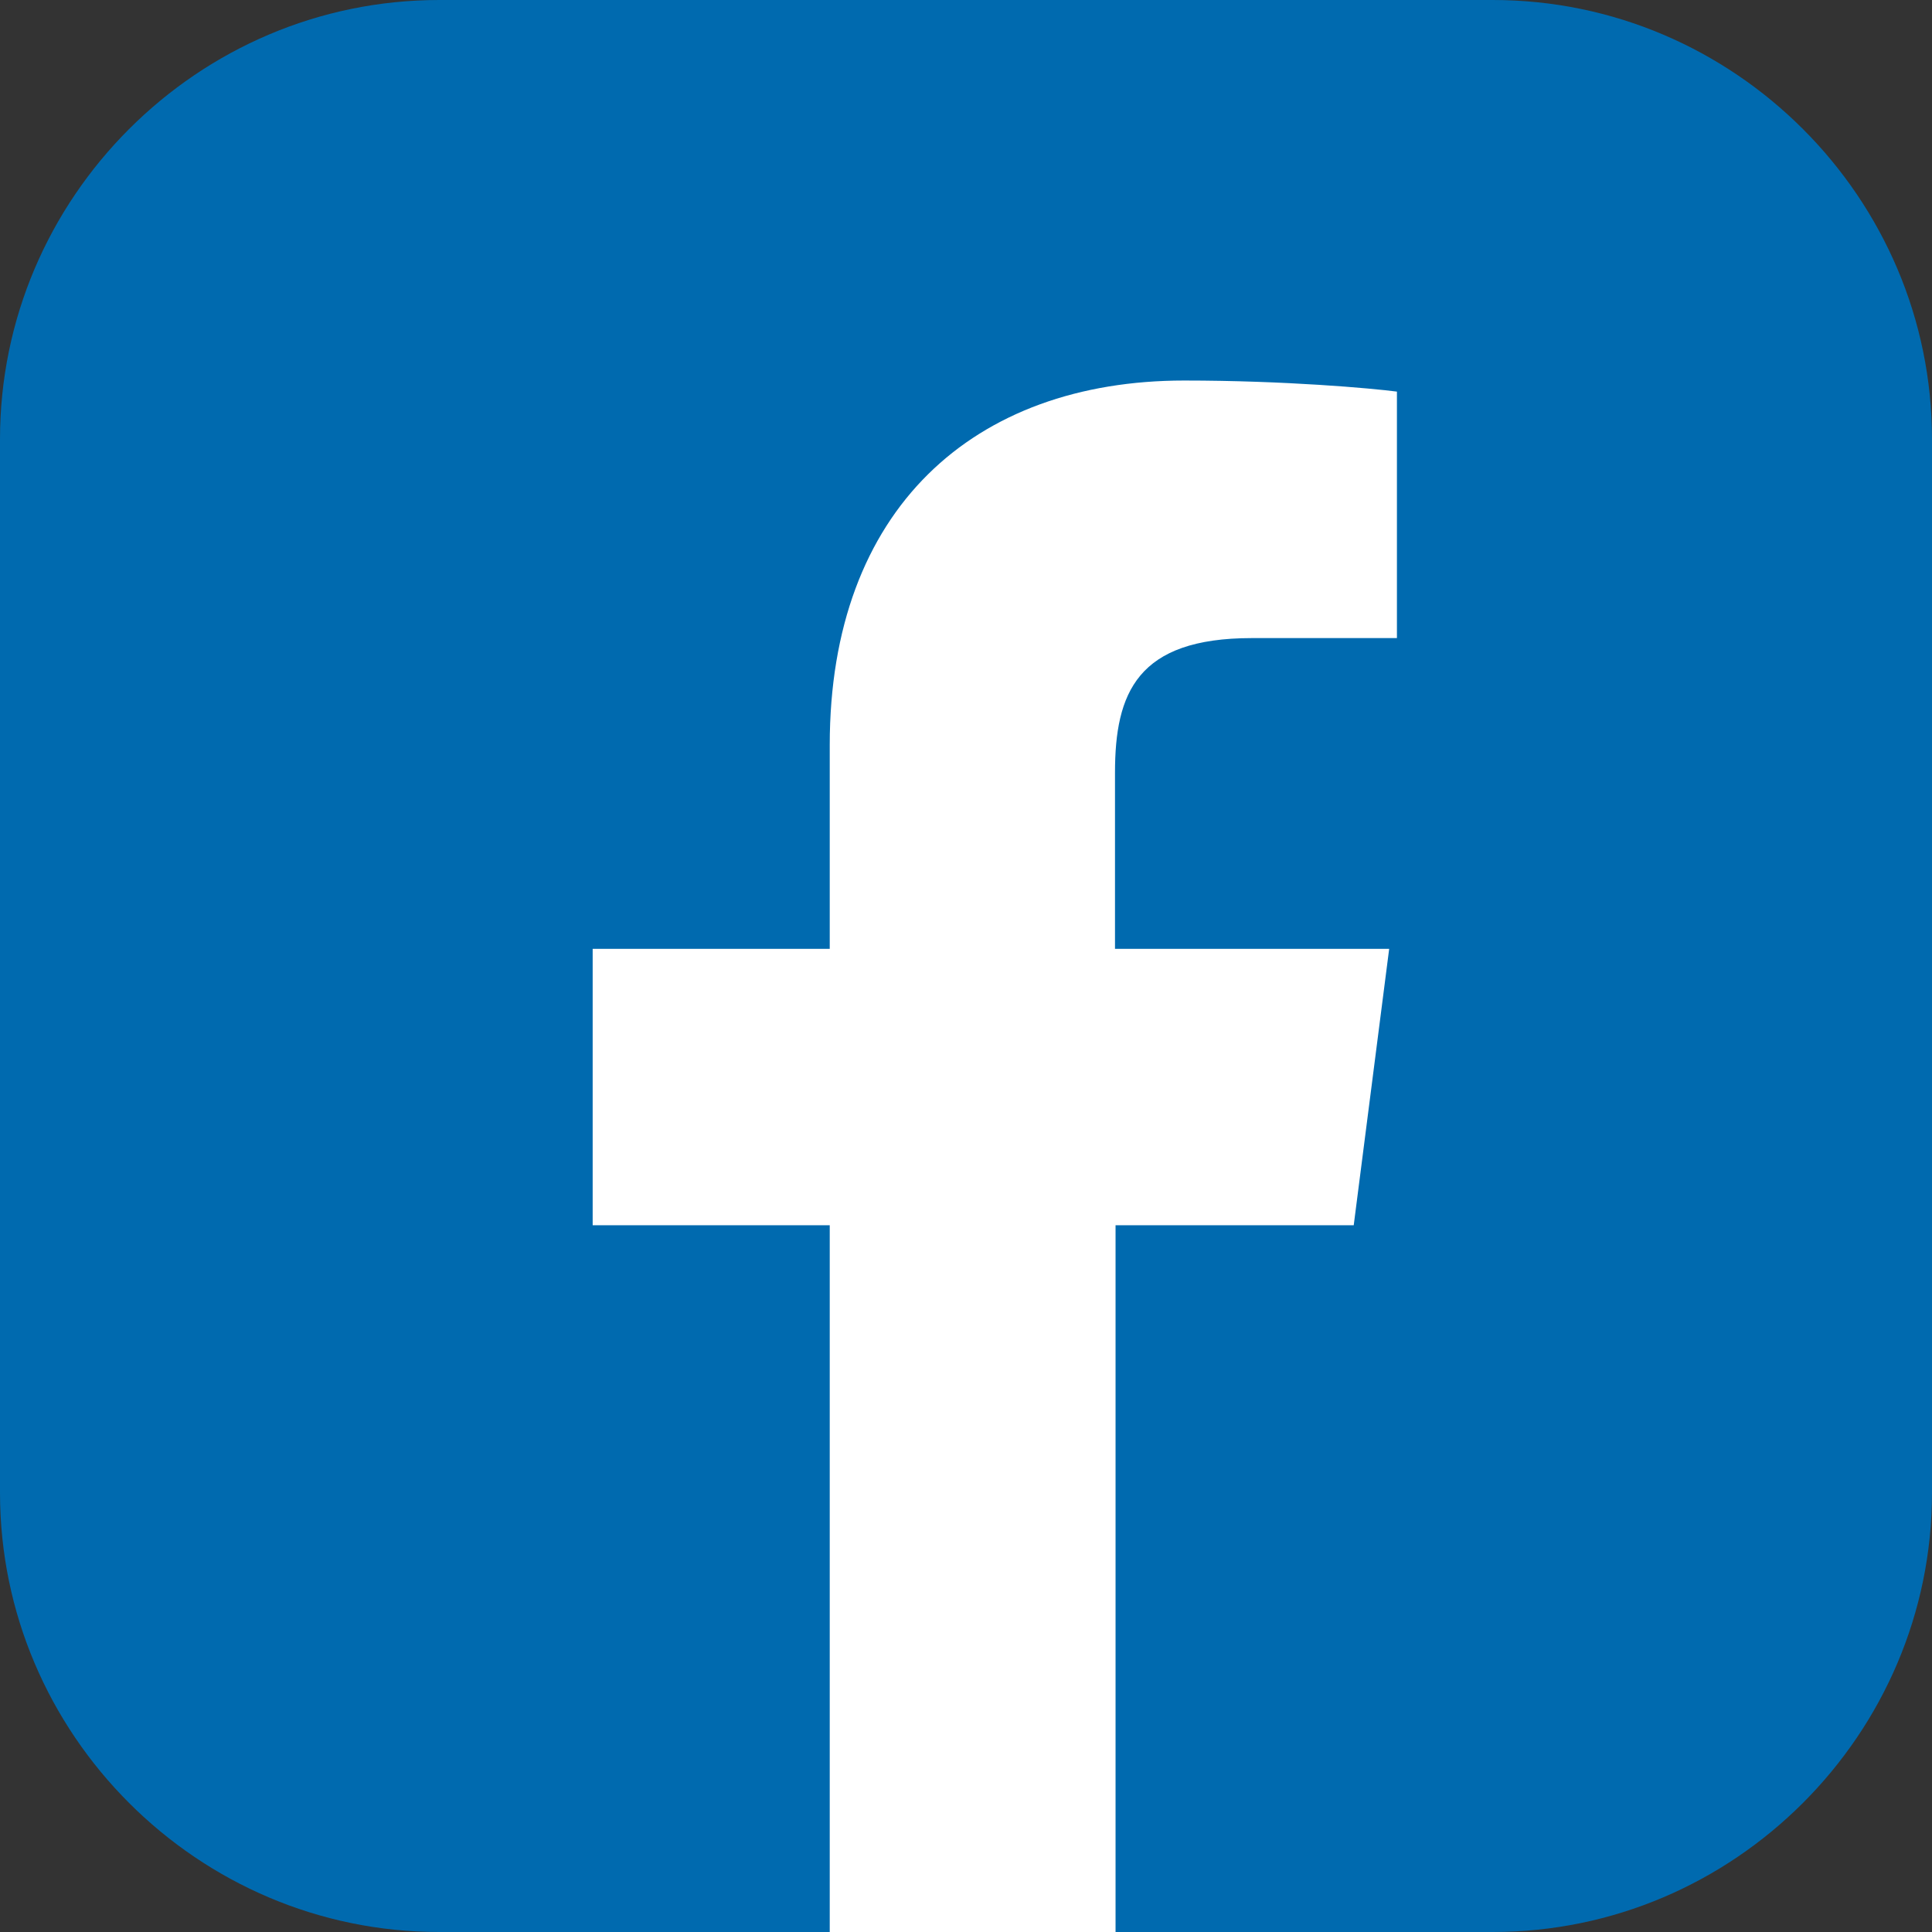
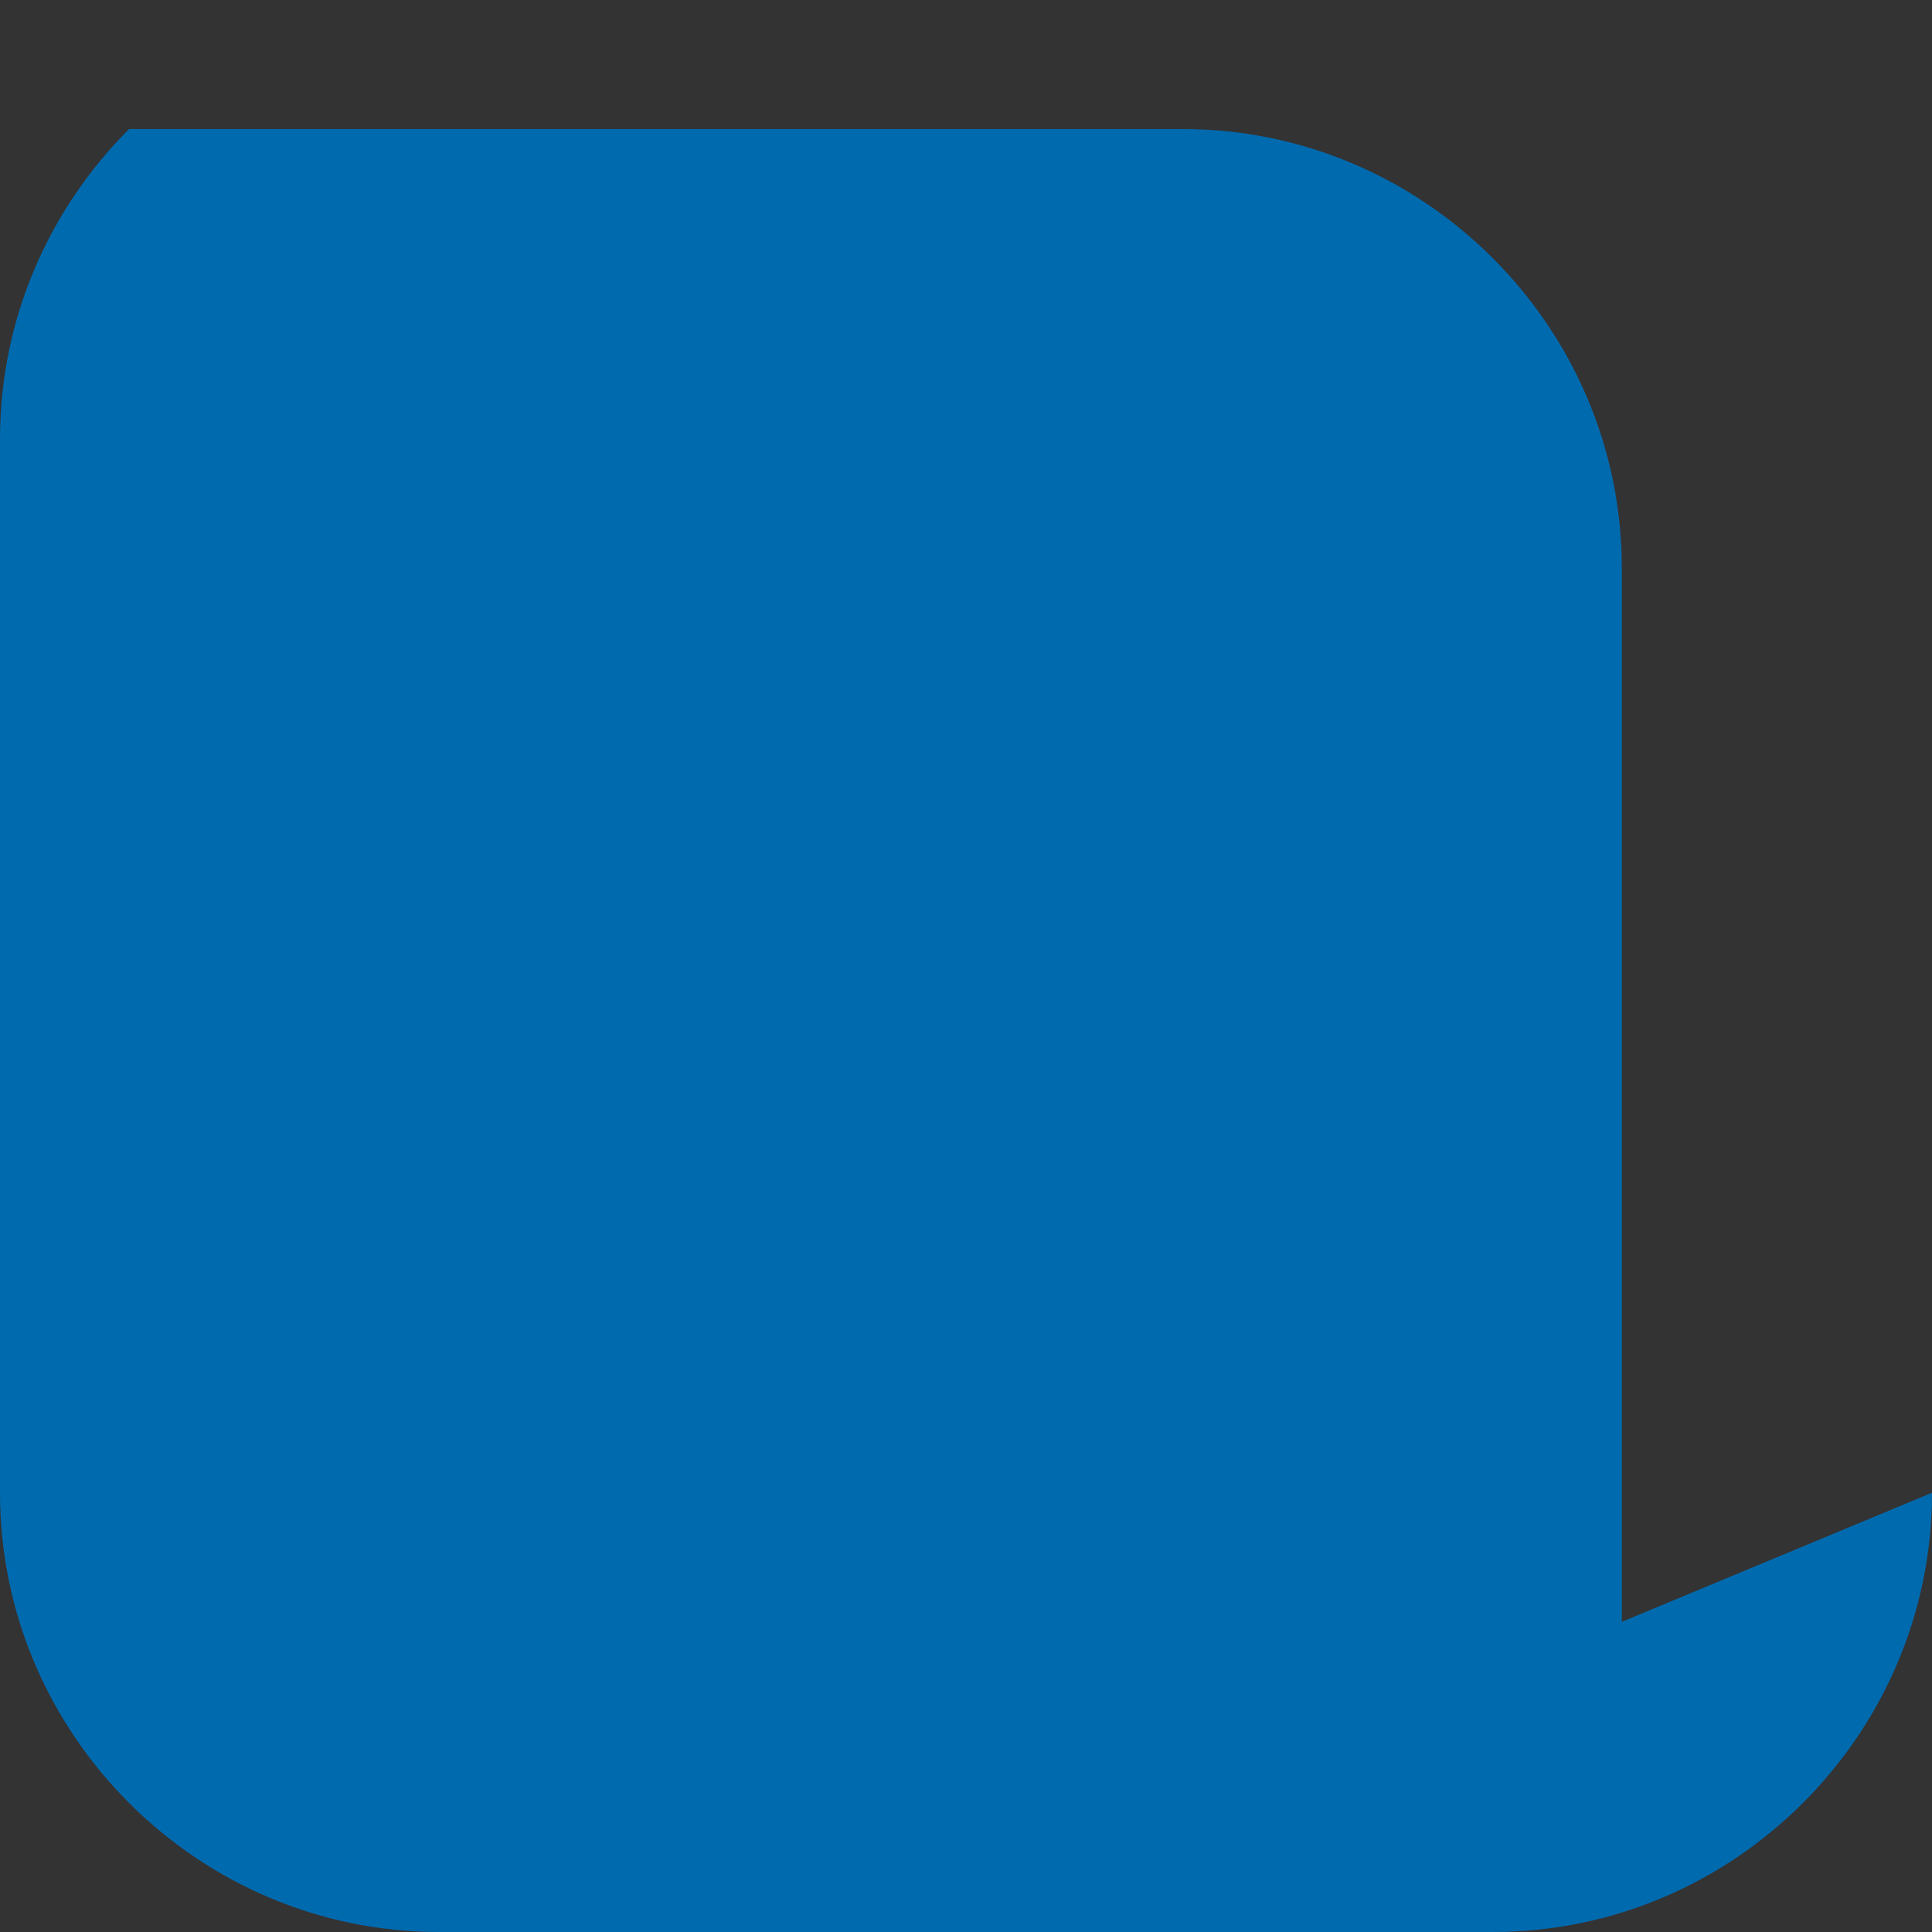
<svg xmlns="http://www.w3.org/2000/svg" id="_レイヤー_2" viewBox="0 0 34.88 34.88">
  <rect x="0" y="0" width="34.88" height="34.88" fill="#333333" stroke="none" />
  <defs>
    <style>.cls-1{fill:#006aaf;}.cls-1,.cls-2{stroke-width:0px;}.cls-2{fill:#fff;}</style>
  </defs>
  <g id="_コンテンツ">
-     <path class="cls-1" d="M34.88,26.95c0,2.18-.89,4.16-2.33,5.6-1.44,1.44-3.42,2.33-5.6,2.33H7.93c-2.18,0-4.16-.89-5.6-2.33-1.44-1.44-2.33-3.42-2.33-5.6V7.93C0,5.75.89,3.77,2.33,2.33S5.75,0,7.93,0h19.02c2.18,0,4.16.89,5.6,2.33,1.44,1.44,2.33,3.42,2.33,5.6v19.02Z" />
-     <path class="cls-2" d="M20.14,34.88v-12.76h4.3l.64-4.99h-4.95v-3.18c0-1.44.4-2.43,2.47-2.43h2.62v-4.45c-.46-.06-2.02-.2-3.84-.2-3.8,0-6.4,2.32-6.4,6.58v3.68h-4.28v4.99h4.28v12.76h5.16Z" />
+     <path class="cls-1" d="M34.88,26.95c0,2.18-.89,4.16-2.33,5.6-1.44,1.44-3.42,2.33-5.6,2.33H7.93c-2.18,0-4.16-.89-5.6-2.33-1.44-1.44-2.33-3.42-2.33-5.6V7.93C0,5.75.89,3.77,2.33,2.33h19.02c2.18,0,4.16.89,5.6,2.33,1.44,1.44,2.33,3.42,2.33,5.6v19.02Z" />
  </g>
</svg>